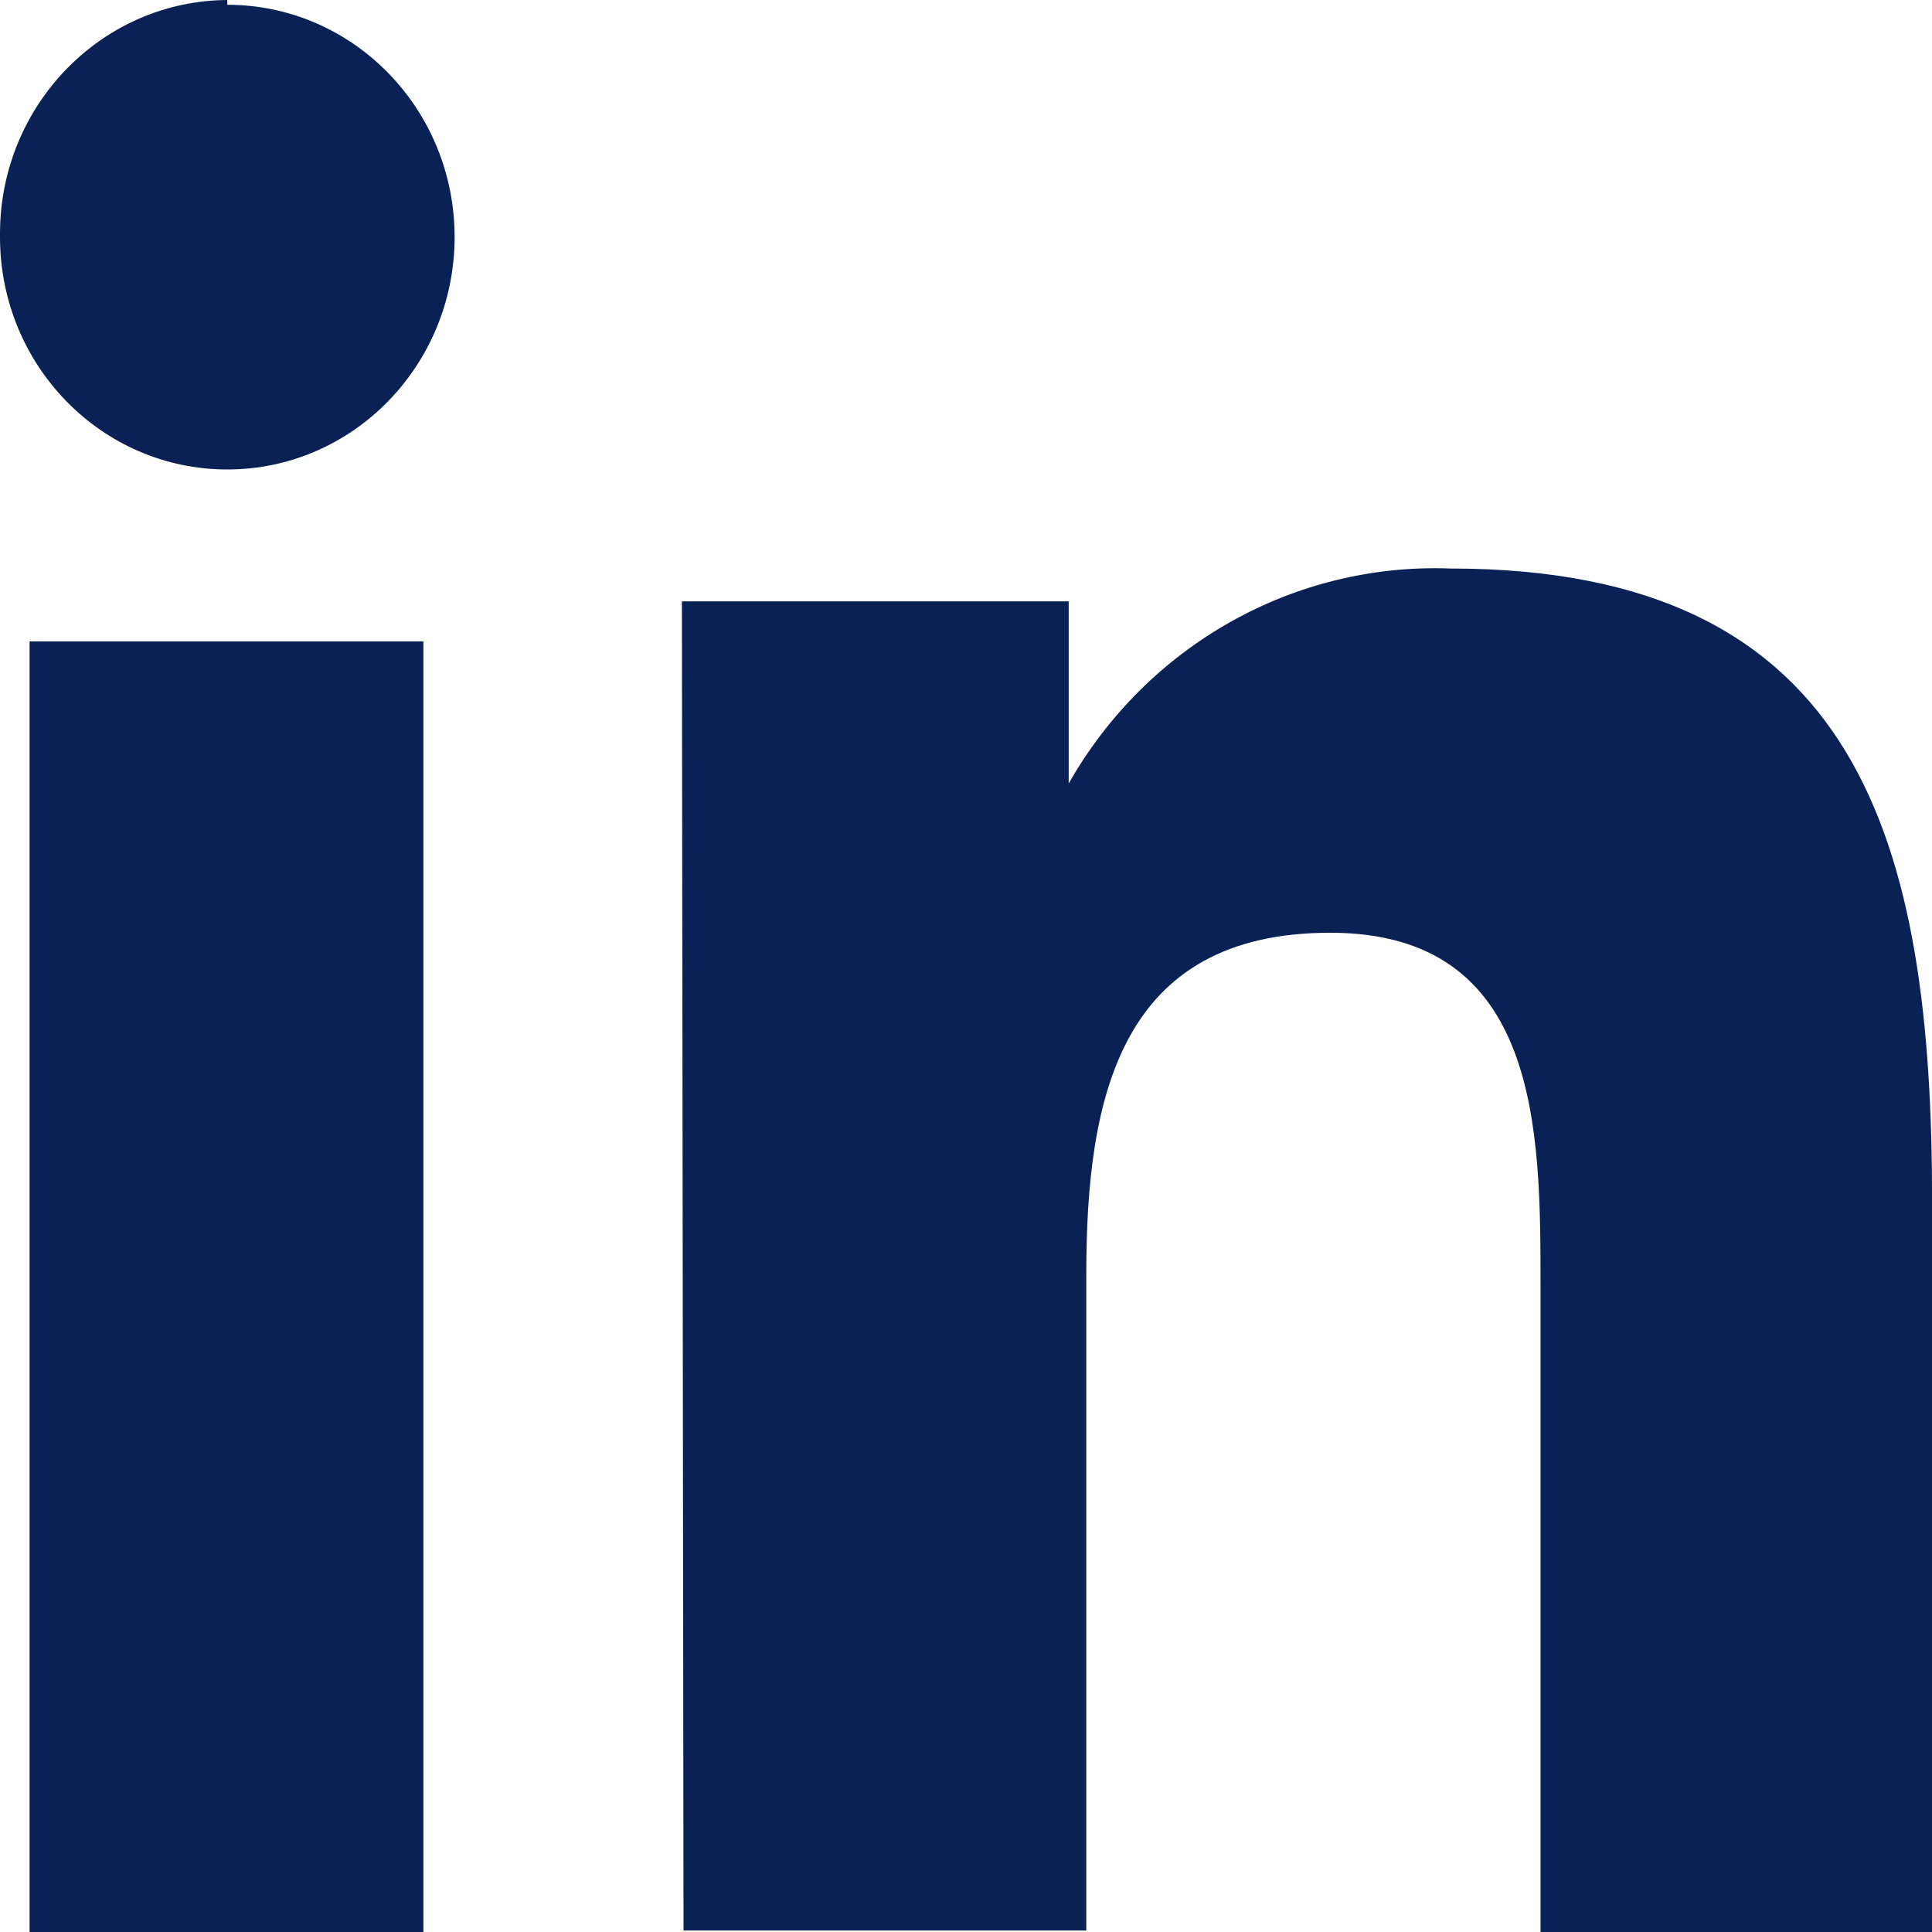
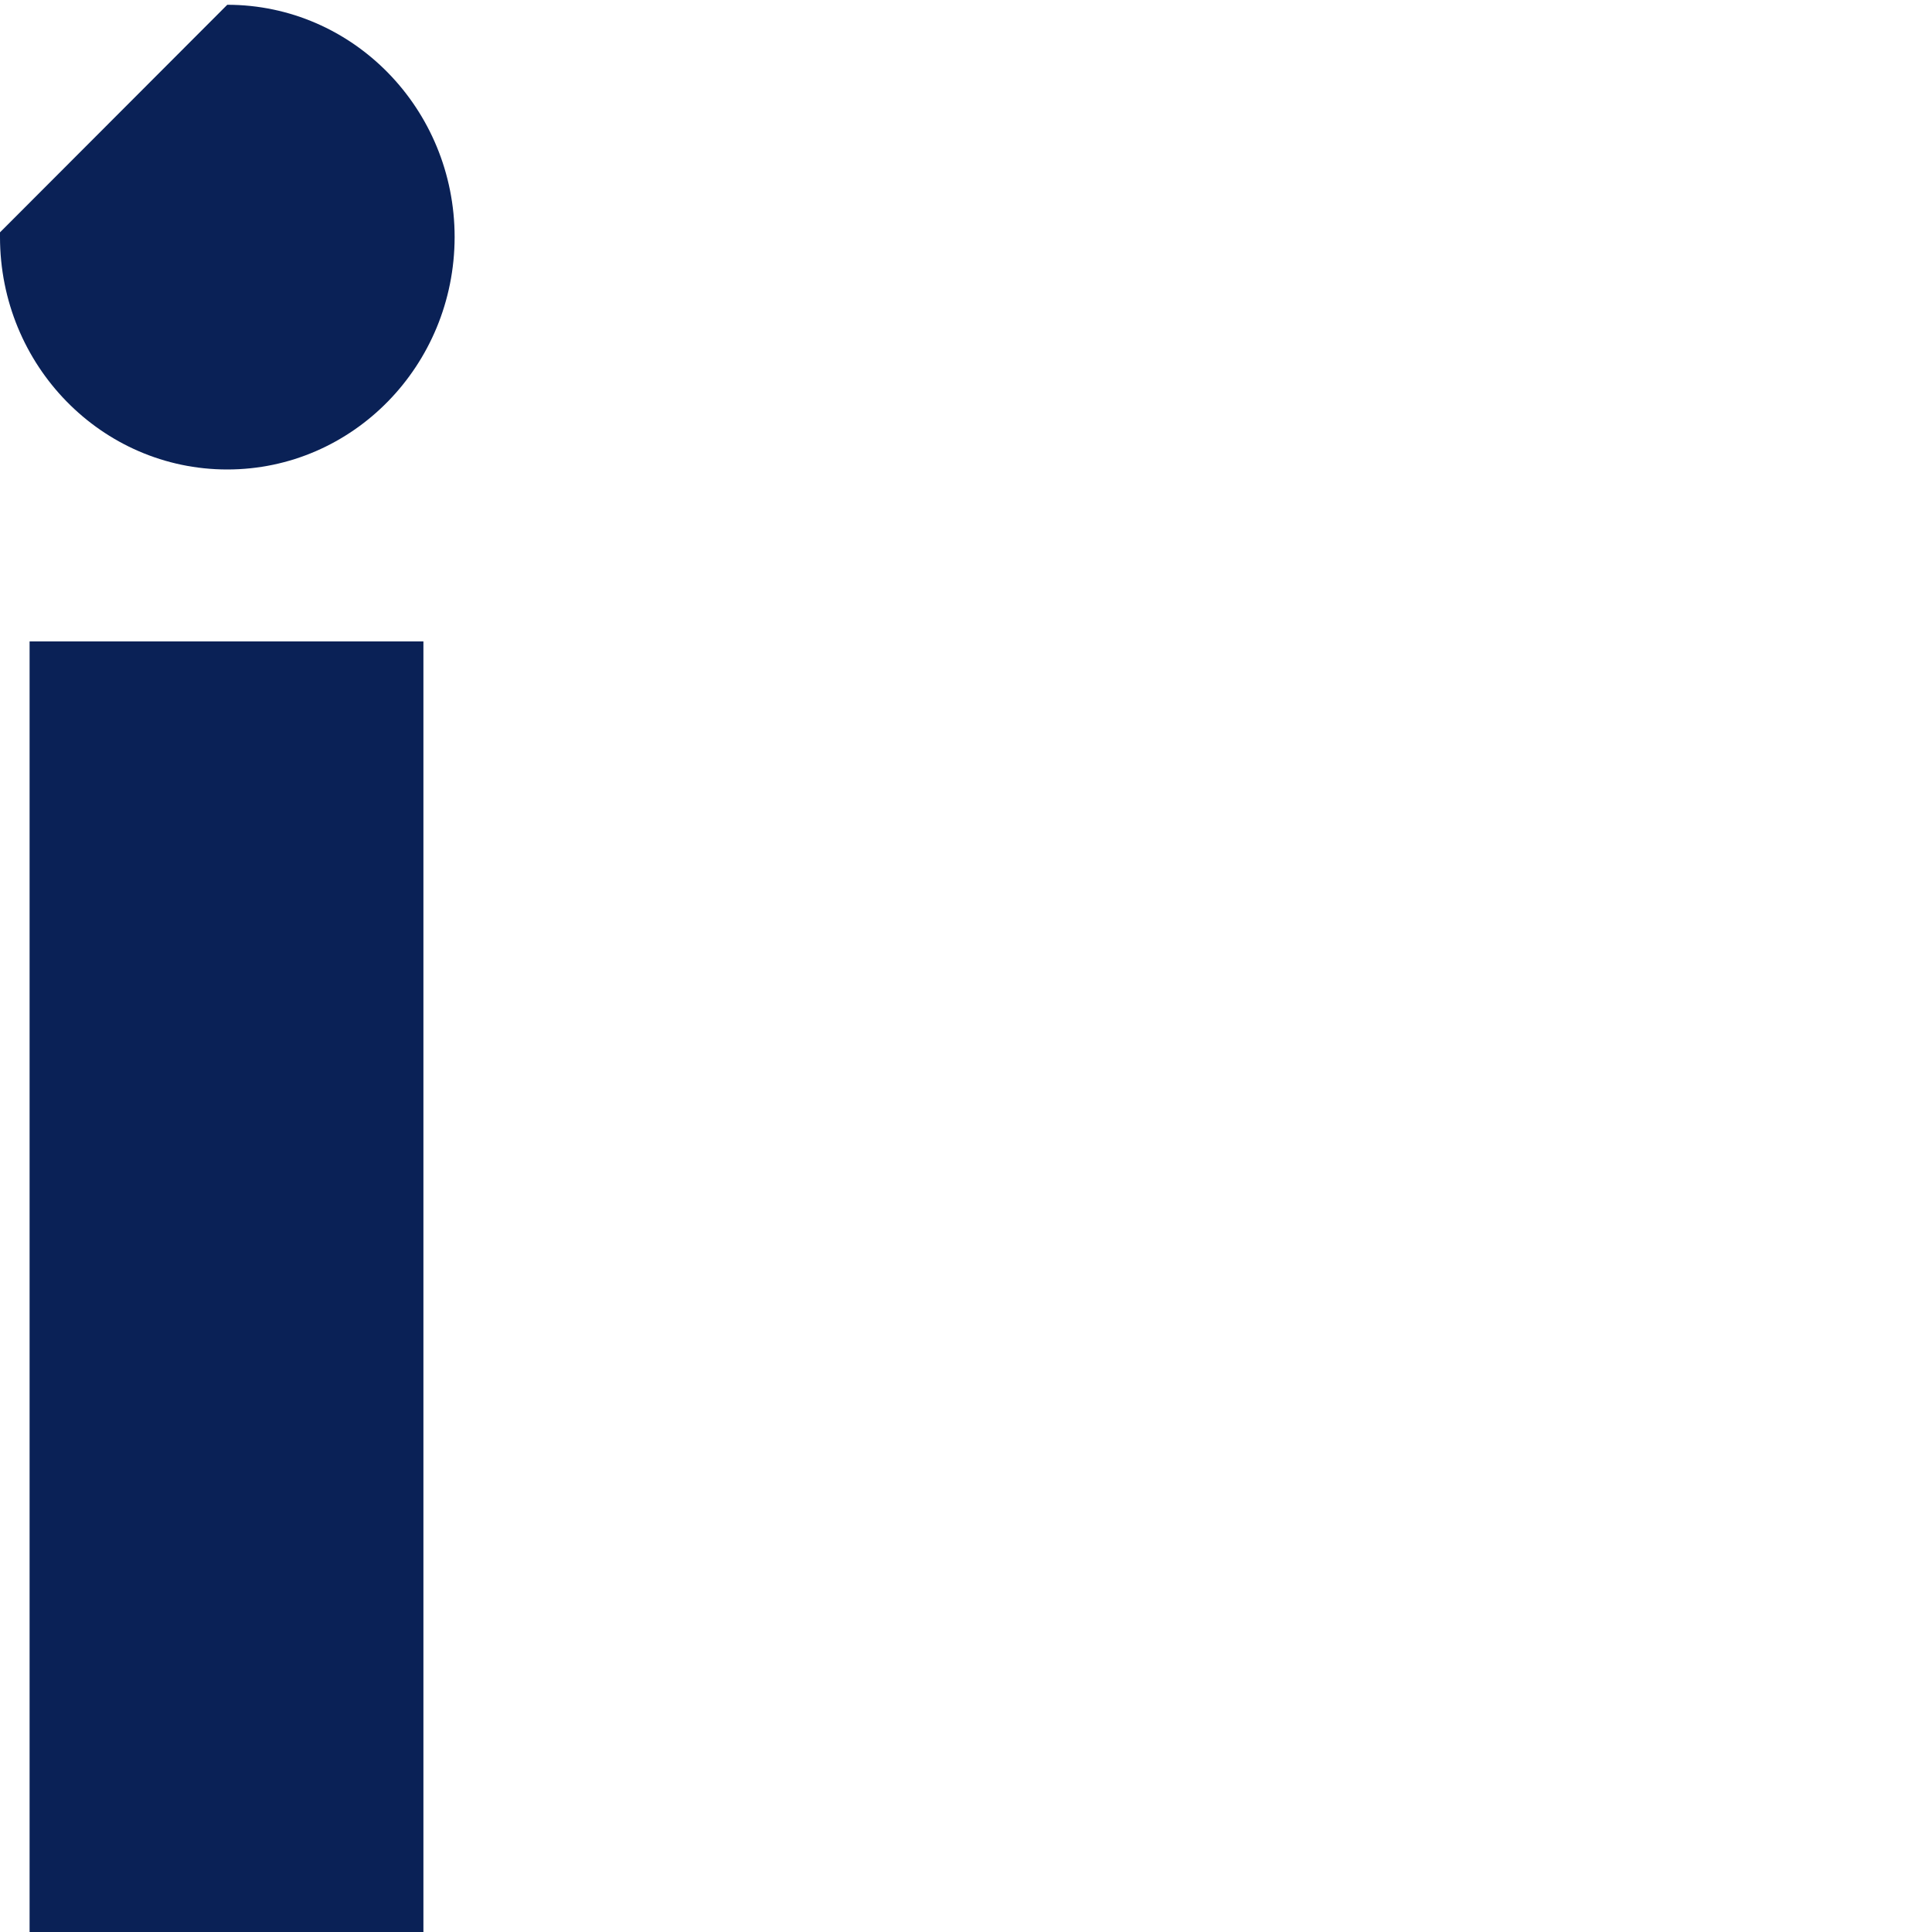
<svg xmlns="http://www.w3.org/2000/svg" width="19px" height="19px" viewBox="0 0 19 19" version="1.1">
  <g id="Designs" stroke="none" stroke-width="1" fill="none" fill-rule="evenodd">
    <g id="EVENT_LISTING" transform="translate(-185, -446)" fill="#0A2156">
      <g id="Group-10" transform="translate(123, 445)">
        <g id="Group-9" transform="translate(62, 1)">
-           <path d="M2.235,0.047 C3.471,0.047 4.471,1.071 4.471,2.332 C4.469,3.595 3.469,4.617 2.235,4.617 C1,4.617 0,3.594 0,2.331 L0,2.285 C0.008,1.027 1.004,0.008 2.235,0 L2.235,0.047 Z M0.291,19 L4.164,19 L4.164,6.308 L0.291,6.308 L0.291,19 Z" id="Fill-1" />
+           <path d="M2.235,0.047 C3.471,0.047 4.471,1.071 4.471,2.332 C4.469,3.595 3.469,4.617 2.235,4.617 C1,4.617 0,3.594 0,2.331 L0,2.285 L2.235,0.047 Z M0.291,19 L4.164,19 L4.164,6.308 L0.291,6.308 L0.291,19 Z" id="Fill-1" />
          <g id="Group-5" transform="translate(6.706, 5.588)">
-             <path d="M0,0.326 L3.804,0.326 L3.804,2.117 C4.577,0.757 6.021,-0.055 7.56,0.003 C11.6,0.003 12.295,2.714 12.295,6.232 L12.295,13.412 L8.444,13.412 L8.444,7.055 C8.444,5.537 8.444,3.585 6.376,3.585 C4.309,3.585 3.977,5.199 3.977,6.942 L3.977,13.397 L0.016,13.397 L0,0.326 Z" id="Fill-3" />
-           </g>
+             </g>
        </g>
      </g>
    </g>
  </g>
</svg>